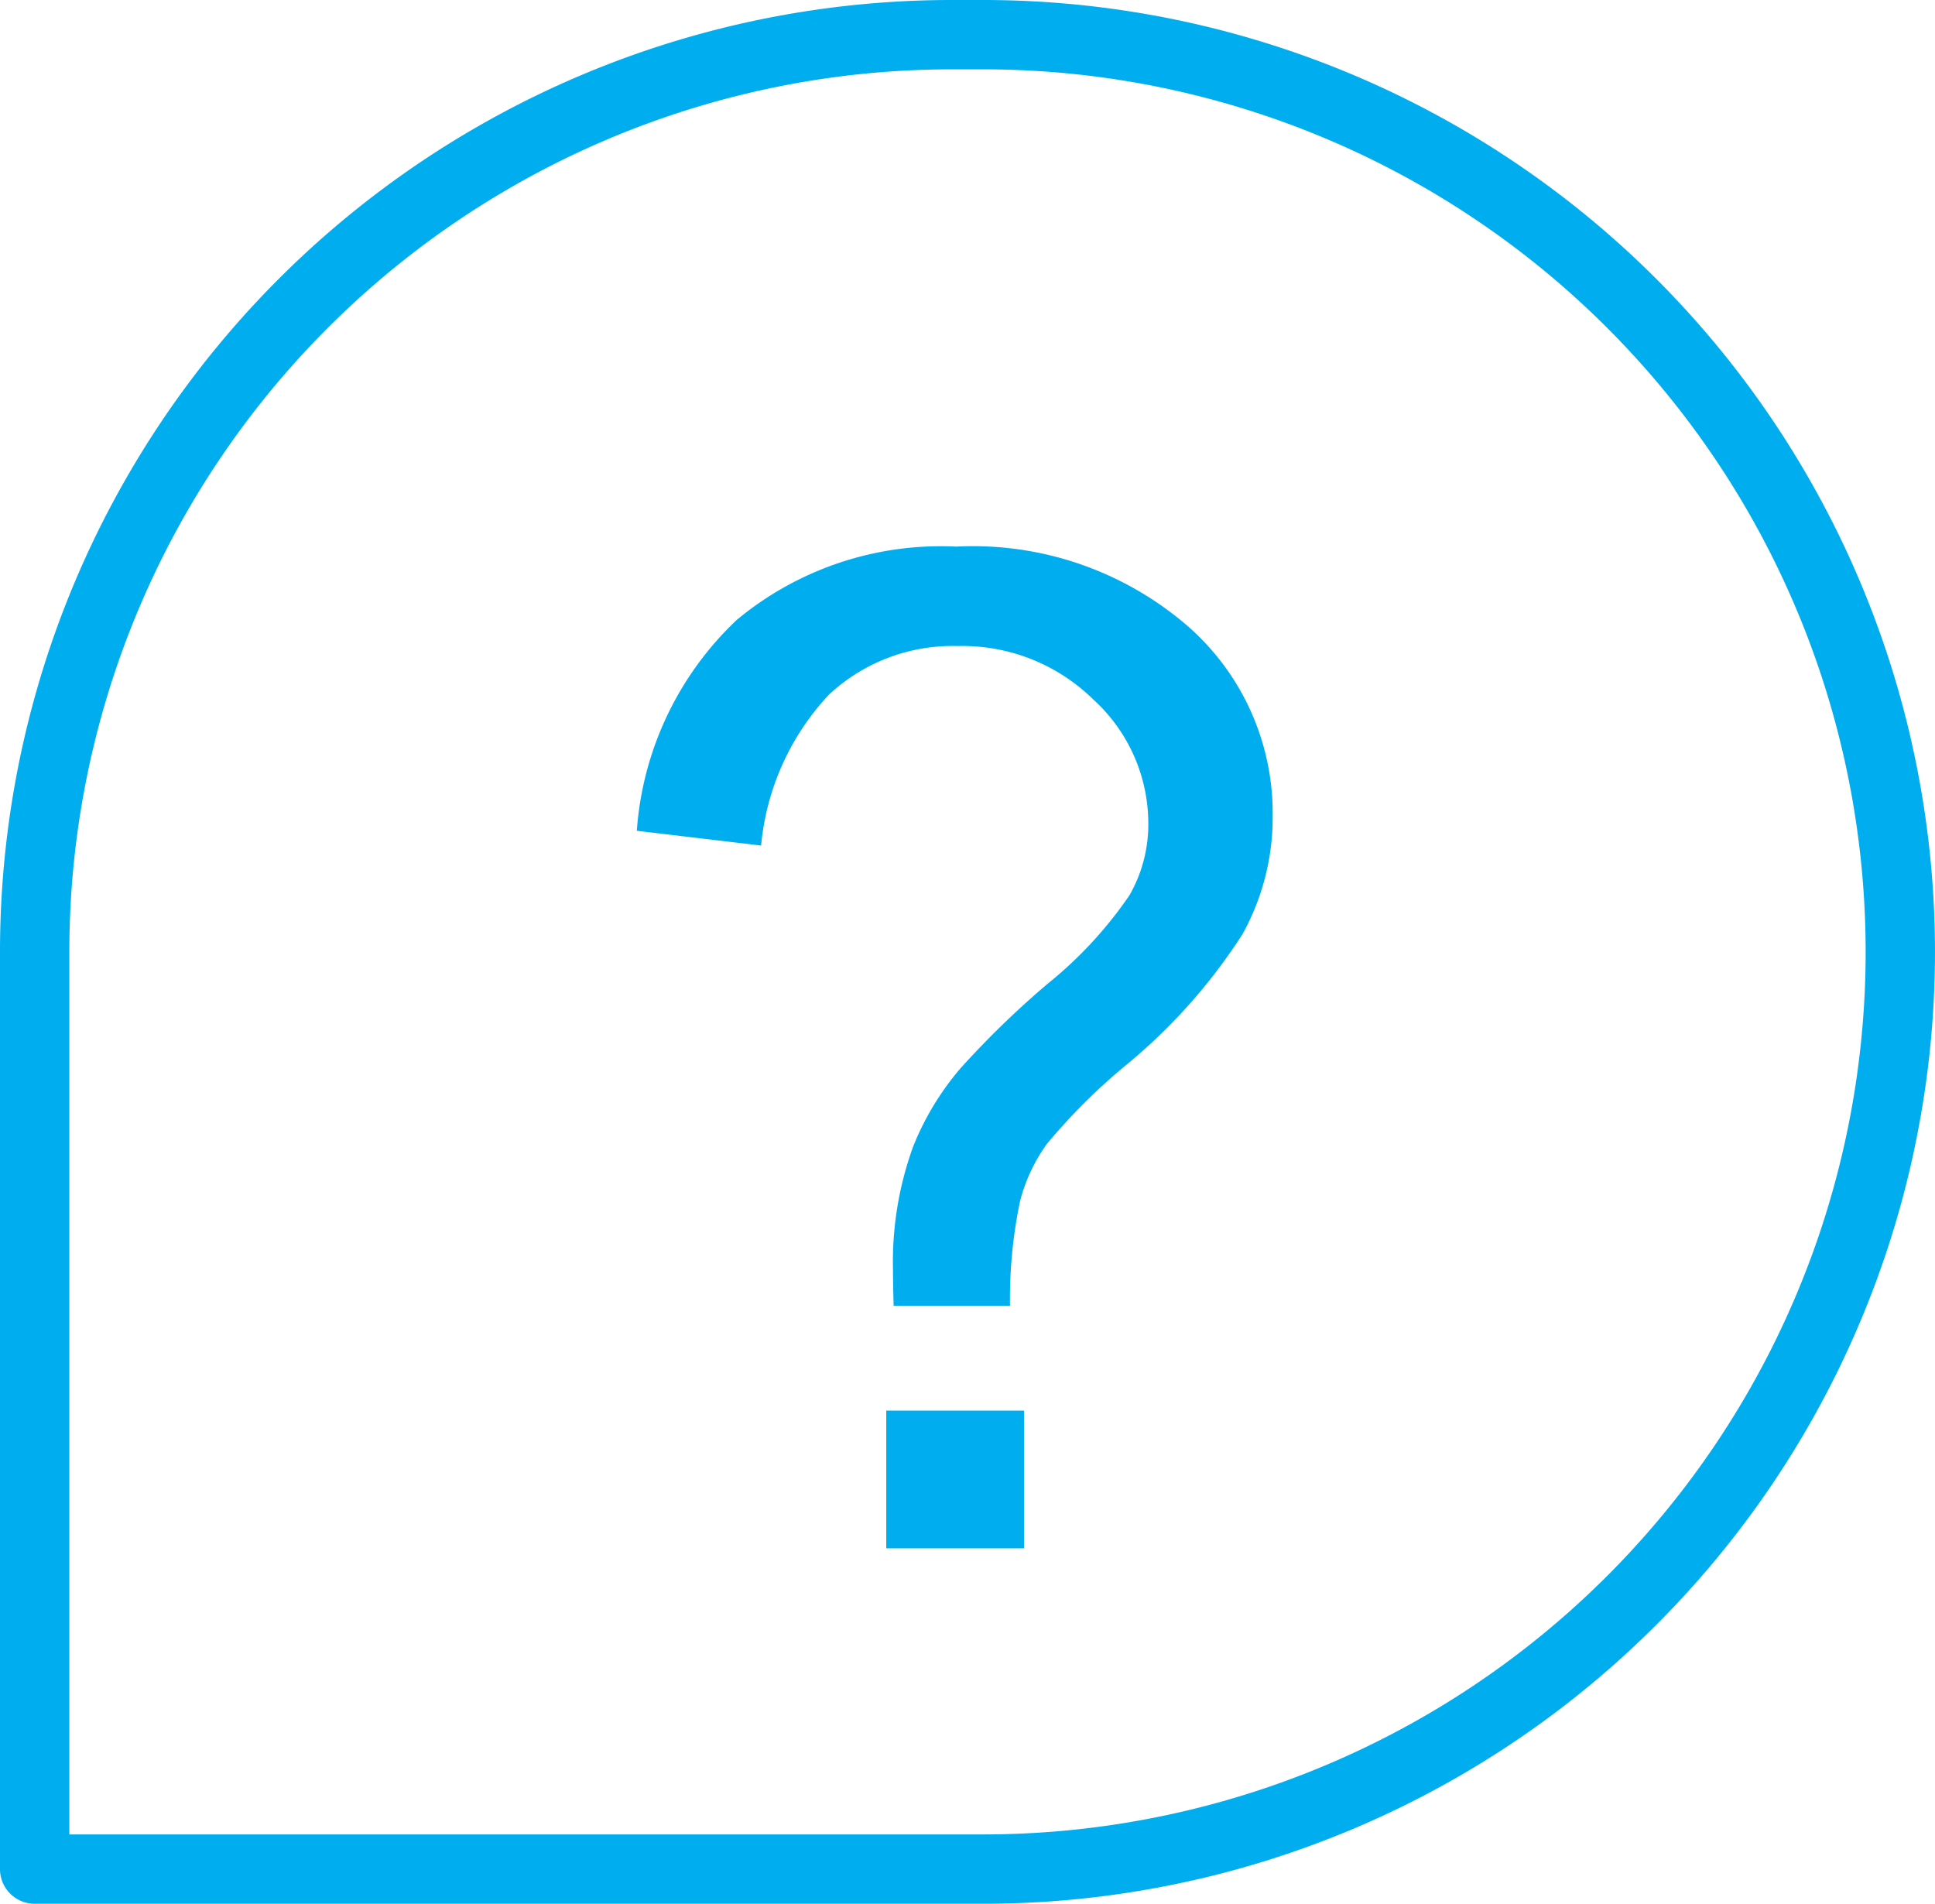
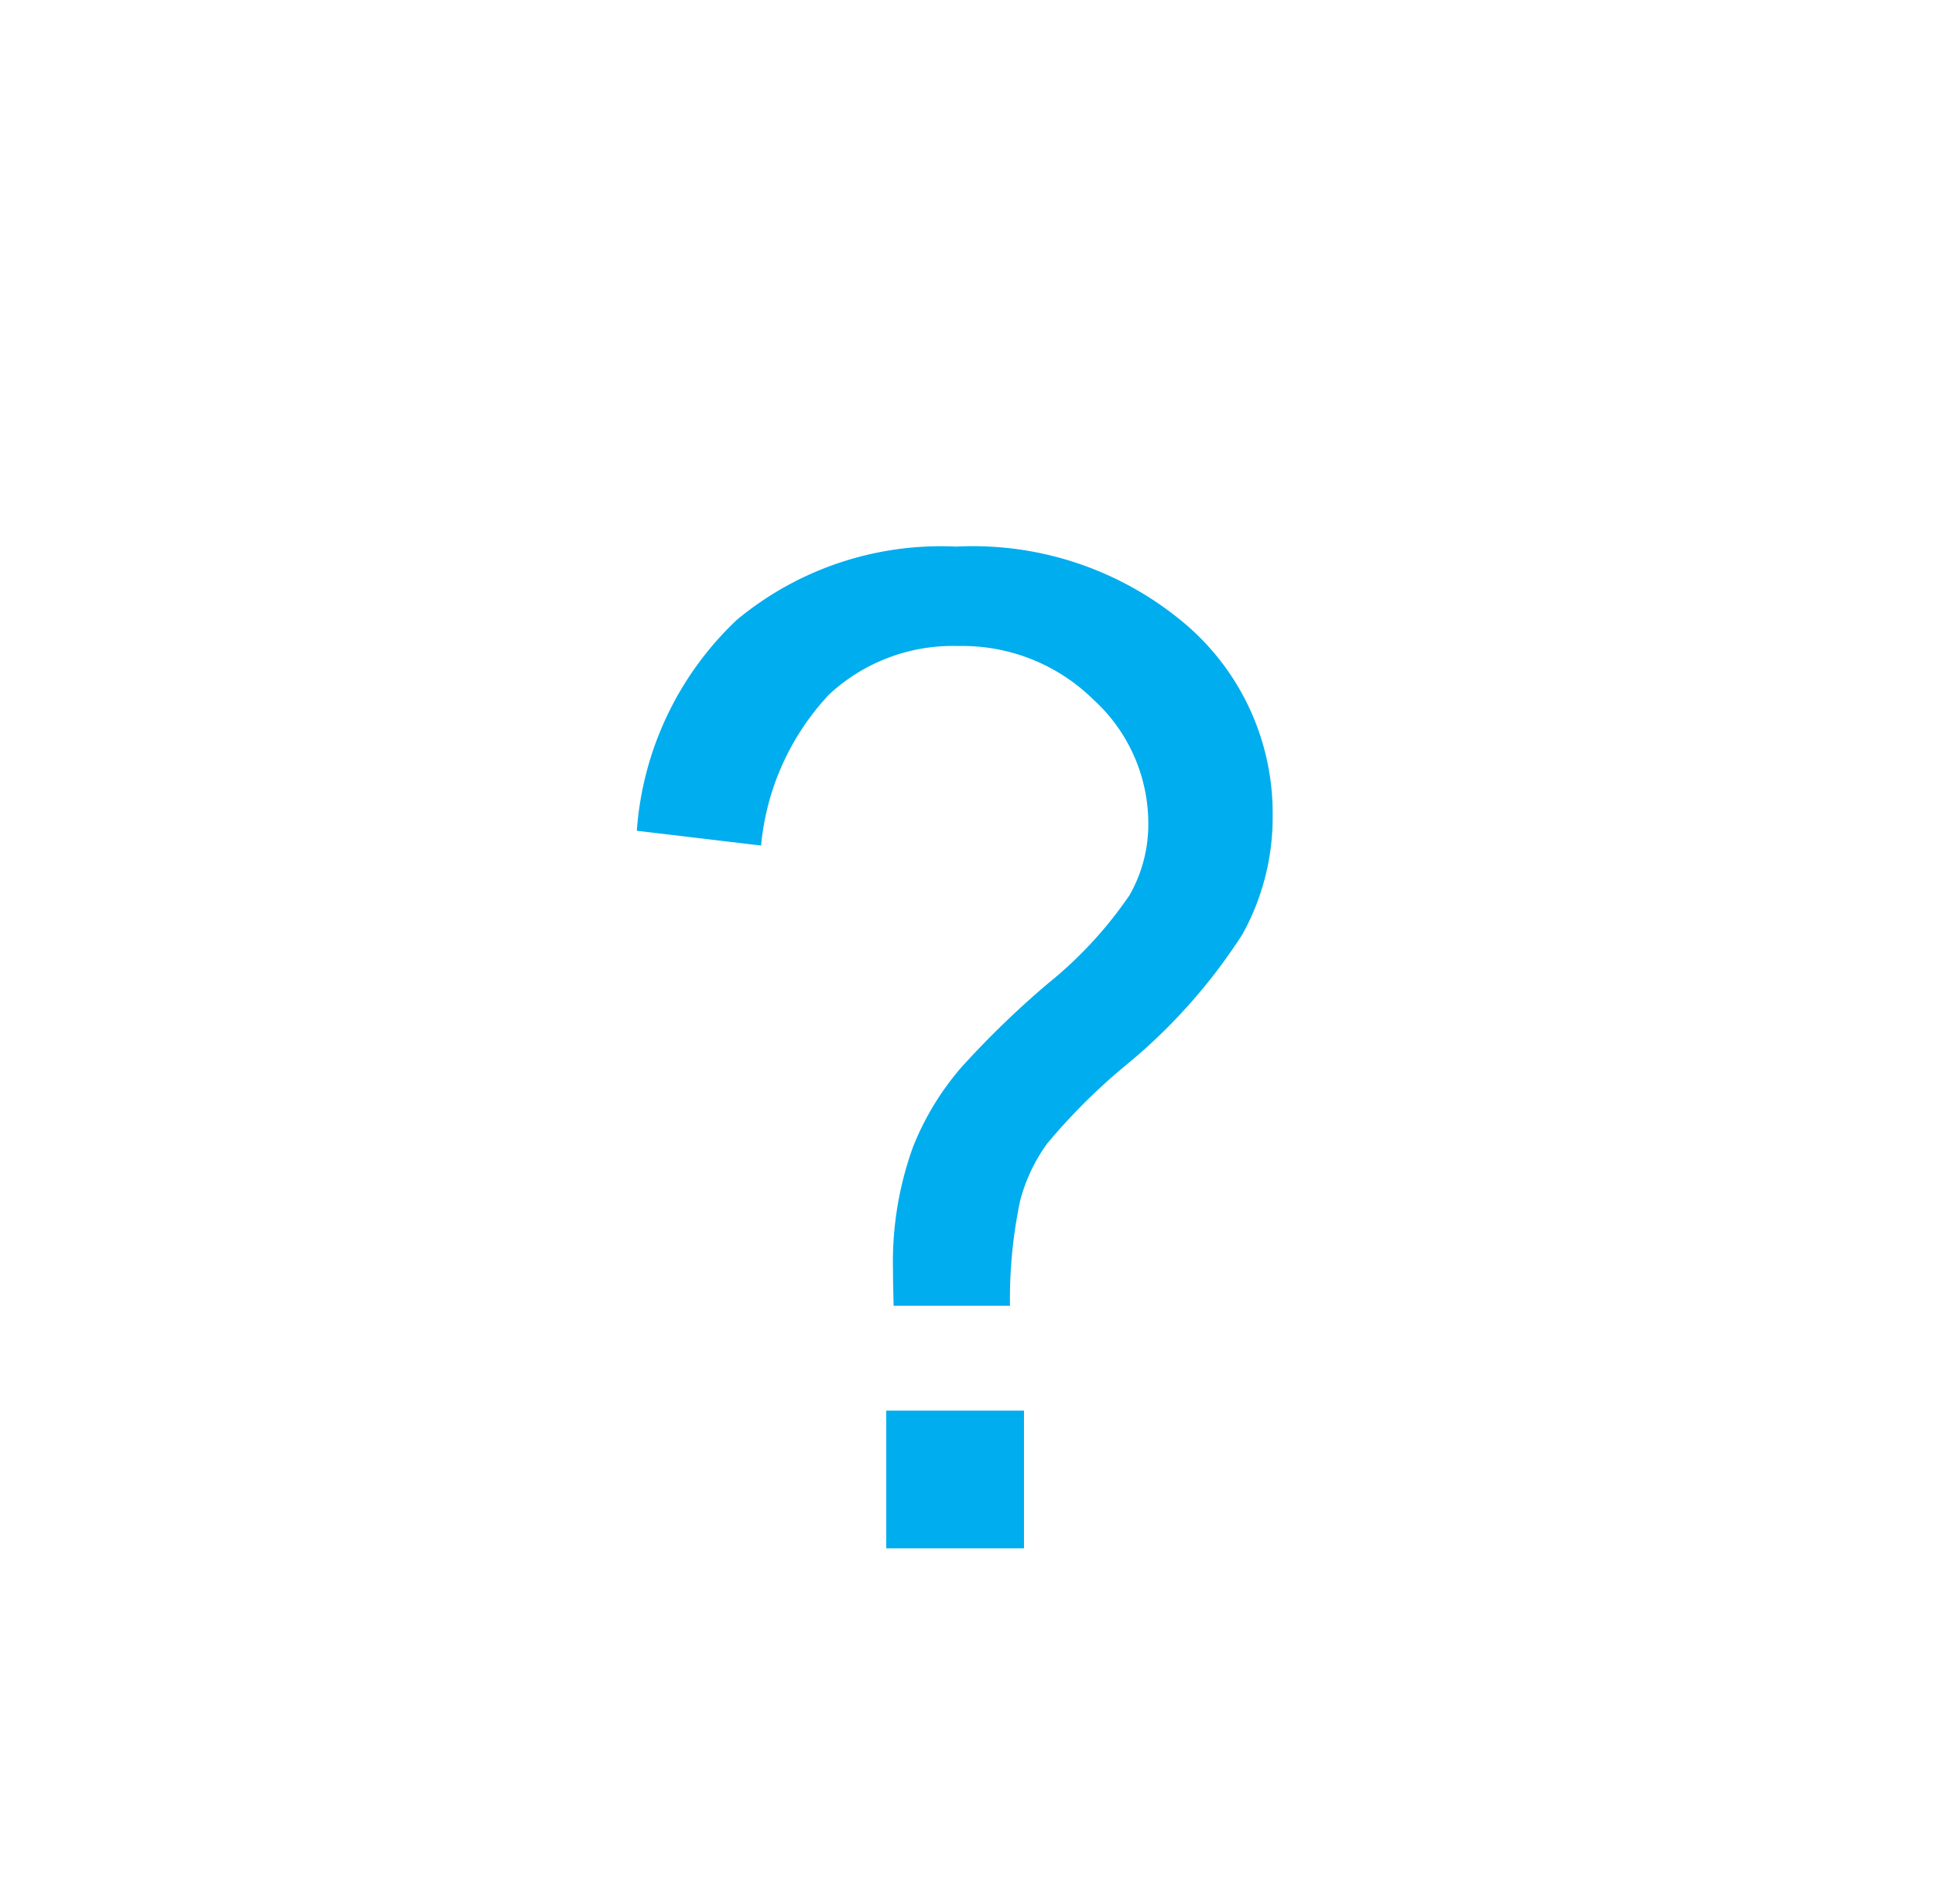
<svg xmlns="http://www.w3.org/2000/svg" width="55.815" height="54.915" viewBox="0 0 55.815 54.915">
  <g id="Group_156" data-name="Group 156" transform="translate(-1201.5 -2008.5)">
    <path id="Path_373" data-name="Path 373" d="M23.523,35.676c-.013-.465-.019-.814-.019-1.047a9.743,9.743,0,0,1,.582-3.546,8.052,8.052,0,0,1,1.375-2.268,26.265,26.265,0,0,1,2.51-2.433,11.848,11.848,0,0,0,2.355-2.548,4.119,4.119,0,0,0,.543-2.073,4.837,4.837,0,0,0-1.589-3.576,5.387,5.387,0,0,0-3.9-1.54,5.235,5.235,0,0,0-3.721,1.4A7.353,7.353,0,0,0,19.7,22.4l-3.585-.426A9.273,9.273,0,0,1,19,15.89a9.215,9.215,0,0,1,6.328-2.113,9.473,9.473,0,0,1,6.648,2.268,7.166,7.166,0,0,1,2.48,5.485,6.955,6.955,0,0,1-.872,3.43,16.25,16.25,0,0,1-3.411,3.817,17.3,17.3,0,0,0-2.229,2.229,4.956,4.956,0,0,0-.774,1.647,13.765,13.765,0,0,0-.291,3.023ZM23.31,38.7h3.973v3.973H23.31Z" transform="translate(1203.754 2010.49)" fill="#00adee" />
-     <path id="Path_374" data-name="Path 374" d="M27.857.5h-.9A26.458,26.458,0,0,0,.5,26.957V53.415H27.857A26.457,26.457,0,1,0,27.857.5Z" transform="translate(1202 2009)" fill="none" stroke="#00adee" stroke-linecap="round" stroke-linejoin="round" stroke-width="2" />
  </g>
</svg>